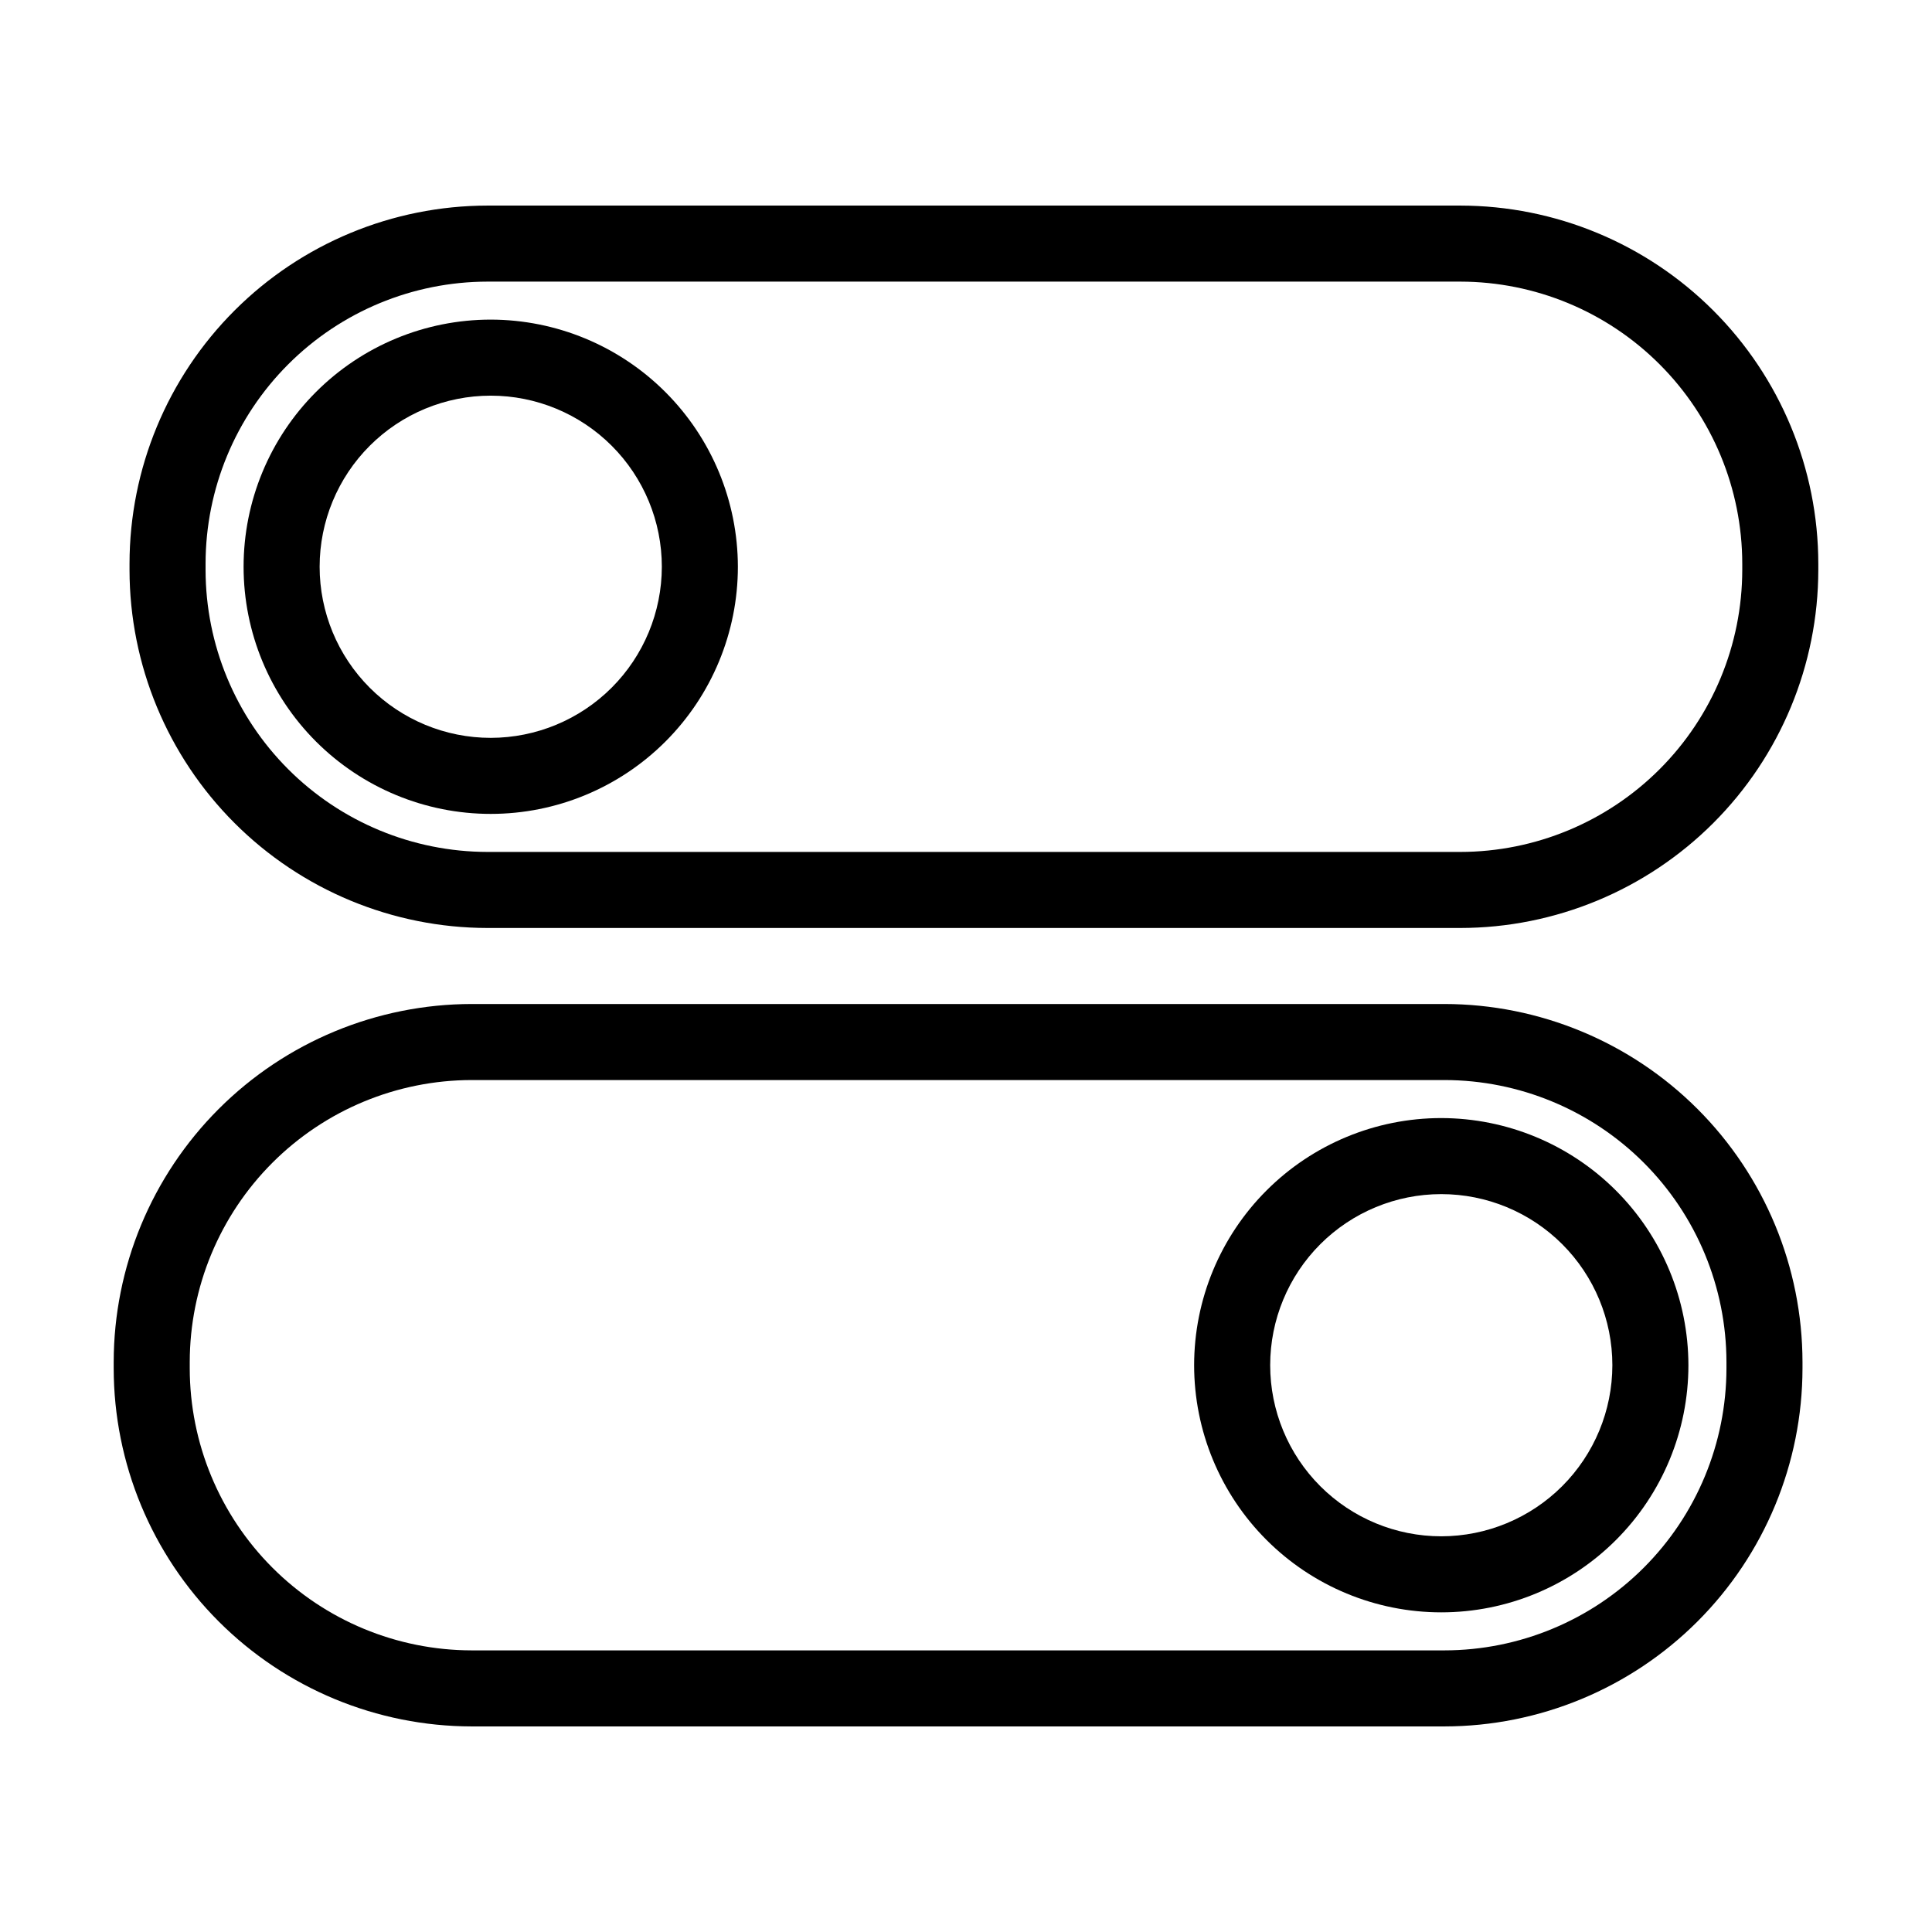
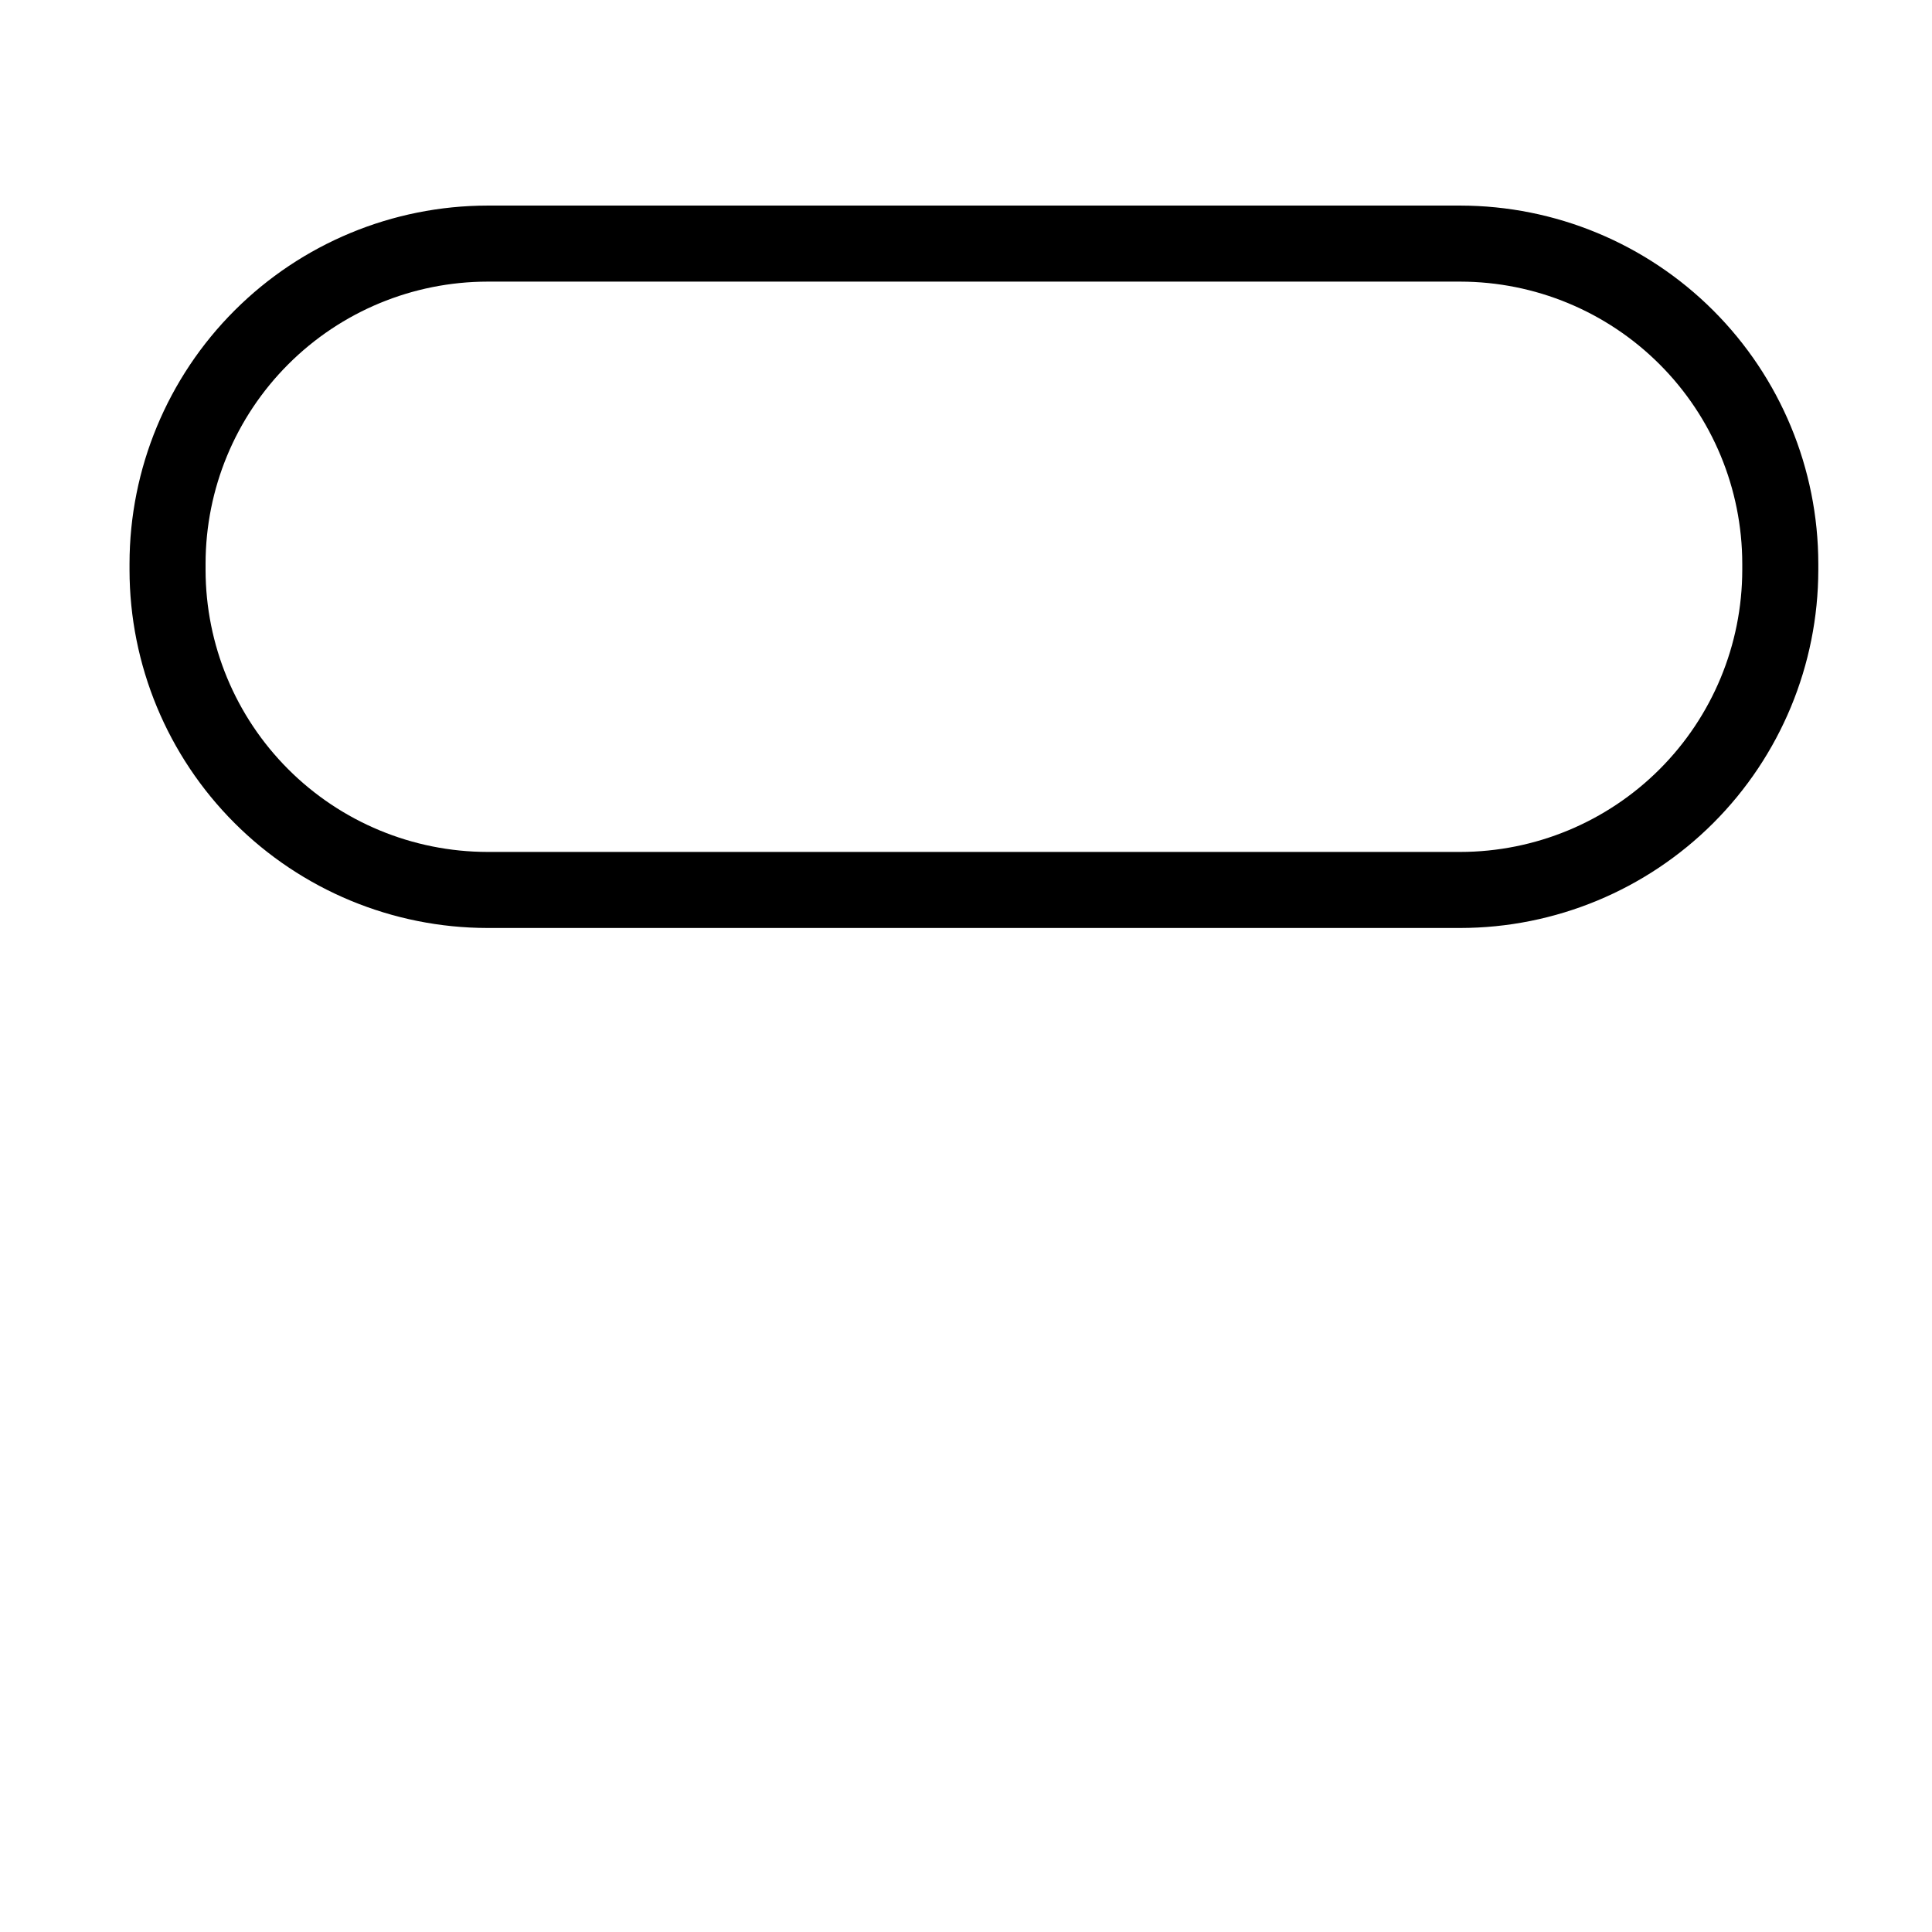
<svg xmlns="http://www.w3.org/2000/svg" fill="#000000" width="800px" height="800px" version="1.1" viewBox="144 144 512 512">
  <g>
    <path d="m530.99 198.48h-257.79c-25.152 0.027-49.27 10.031-67.055 27.82-17.789 17.785-27.793 41.902-27.82 67.055v1.691c0.027 25.156 10.031 49.273 27.82 67.059 17.785 17.785 41.902 27.793 67.055 27.82h257.79c25.156-0.027 49.27-10.035 67.059-27.82 17.785-17.785 27.789-41.902 27.82-67.059v-1.691c-0.031-25.152-10.035-49.27-27.82-67.055-17.789-17.789-41.902-27.793-67.059-27.82zm74.727 96.57v-0.004c-0.023 19.812-7.902 38.809-21.91 52.816-14.012 14.008-33.004 21.891-52.816 21.91h-257.79c-19.812-0.023-38.805-7.902-52.812-21.91-14.012-14.008-21.891-33.004-21.91-52.816v-1.691c0.02-19.812 7.898-38.805 21.91-52.812 14.008-14.012 33-21.891 52.812-21.91h257.79c19.812 0.02 38.805 7.898 52.816 21.91 14.008 14.008 21.887 33 21.91 52.812z" />
-     <path d="m274.05 228.7c-17.371 0-34.031 6.902-46.312 19.184s-19.184 28.941-19.184 46.312c0 17.371 6.902 34.027 19.184 46.312 12.281 12.281 28.941 19.184 46.312 19.184s34.027-6.902 46.312-19.184c12.281-12.285 19.184-28.941 19.184-46.312-0.023-17.363-6.93-34.012-19.207-46.289-12.277-12.281-28.926-19.188-46.289-19.207zm0 110.84c-12.027 0-23.559-4.777-32.062-13.281-8.504-8.504-13.281-20.039-13.281-32.062 0-12.027 4.777-23.559 13.281-32.062 8.504-8.504 20.035-13.281 32.062-13.281 12.023 0 23.559 4.777 32.062 13.281 8.504 8.504 13.281 20.035 13.281 32.062-0.016 12.02-4.797 23.547-13.297 32.047s-20.027 13.281-32.047 13.297z" />
-     <path d="m526.8 410.07h-257.79c-25.152 0.027-49.27 10.035-67.055 27.82-17.789 17.789-27.793 41.902-27.824 67.059v1.691c0.031 25.156 10.035 49.27 27.824 67.059 17.785 17.785 41.902 27.789 67.055 27.82h257.79c25.156-0.031 49.27-10.035 67.059-27.82 17.785-17.789 27.789-41.902 27.82-67.059v-1.691c-0.031-25.156-10.035-49.27-27.82-67.059-17.789-17.785-41.902-27.793-67.059-27.82zm74.727 96.57c-0.023 19.812-7.902 38.805-21.91 52.816-14.012 14.008-33.004 21.887-52.816 21.91h-257.79c-19.812-0.023-38.805-7.902-52.812-21.91-14.012-14.012-21.891-33.004-21.914-52.816v-1.691c0.023-19.812 7.902-38.805 21.914-52.816 14.008-14.008 33-21.887 52.812-21.91h257.79c19.812 0.023 38.805 7.902 52.816 21.91 14.008 14.012 21.887 33.004 21.91 52.816z" />
-     <path d="m525.95 440.3c-17.367 0-34.027 6.898-46.309 19.184-12.285 12.281-19.184 28.941-19.184 46.309 0 17.371 6.898 34.031 19.184 46.312 12.281 12.285 28.941 19.184 46.309 19.184 17.371 0 34.031-6.898 46.312-19.184 12.285-12.281 19.184-28.941 19.184-46.312-0.02-17.363-6.926-34.012-19.203-46.289-12.281-12.277-28.926-19.184-46.293-19.203zm0 110.84v-0.004c-12.023 0-23.559-4.777-32.062-13.281-8.5-8.504-13.277-20.035-13.277-32.062 0-12.023 4.777-23.559 13.277-32.062 8.504-8.5 20.039-13.277 32.062-13.277 12.027 0 23.559 4.777 32.062 13.277 8.504 8.504 13.281 20.039 13.281 32.062-0.012 12.023-4.793 23.547-13.293 32.051-8.504 8.5-20.027 13.281-32.051 13.293z" />
  </g>
</svg>